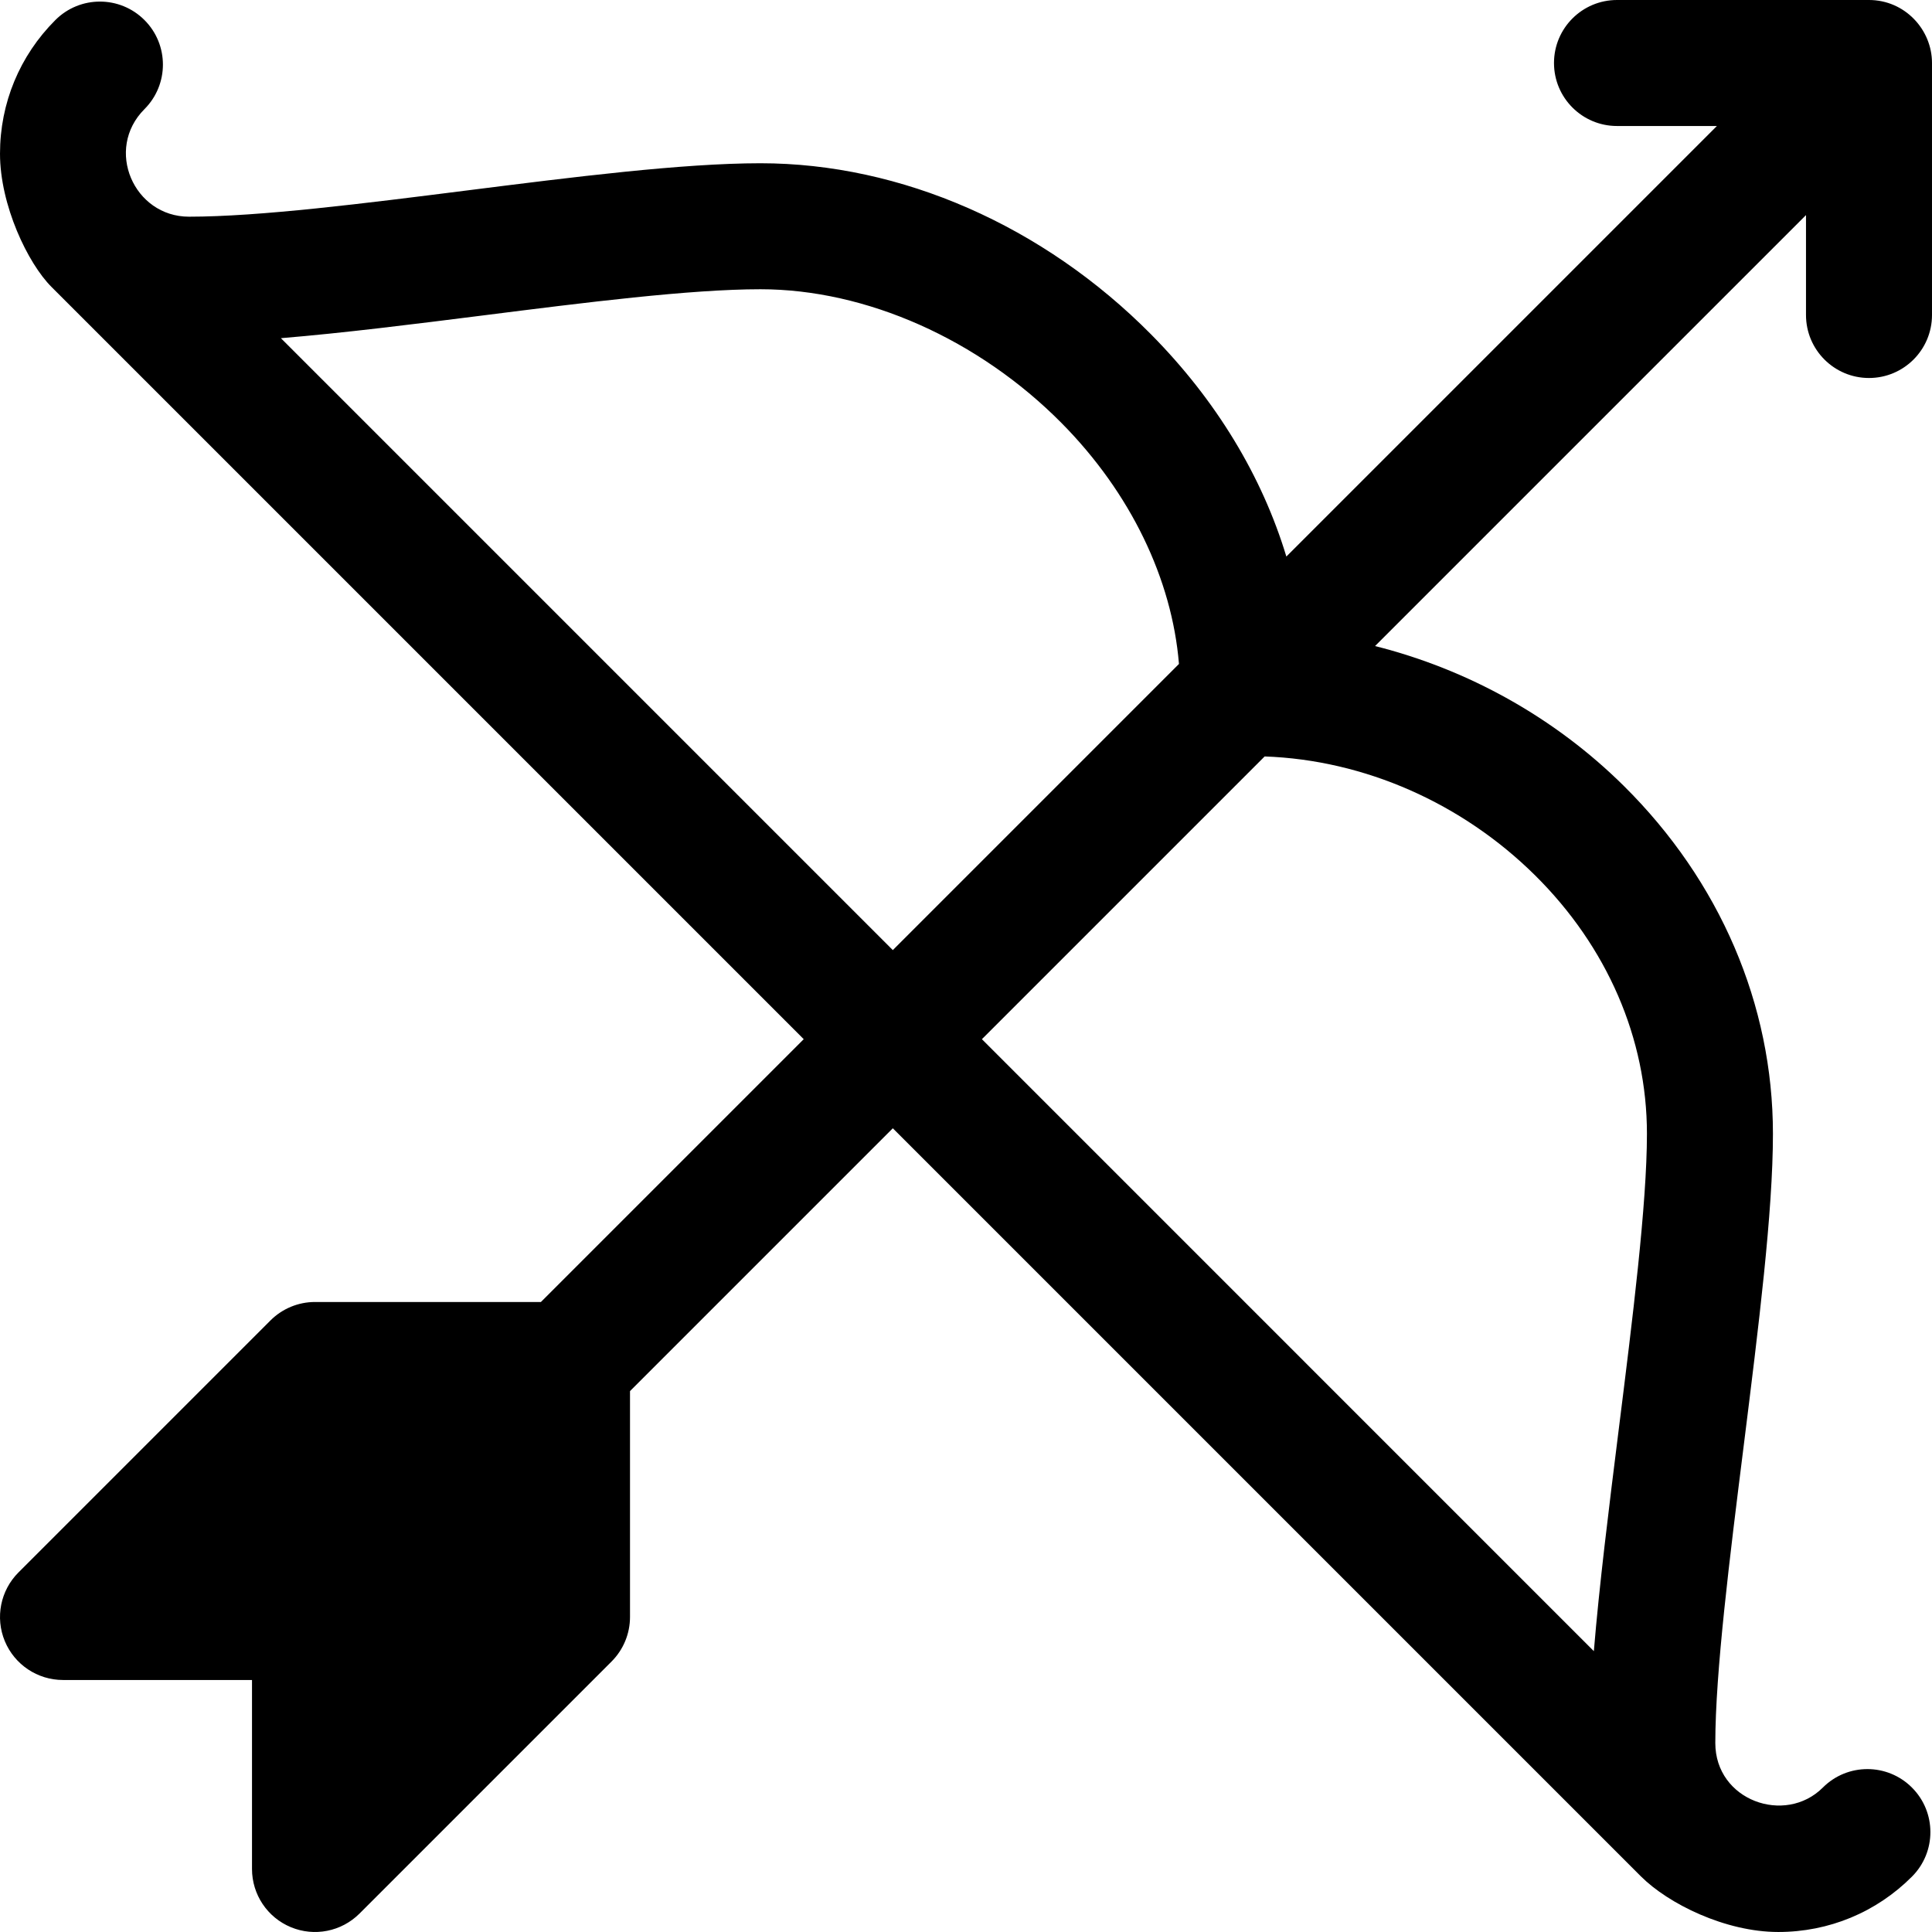
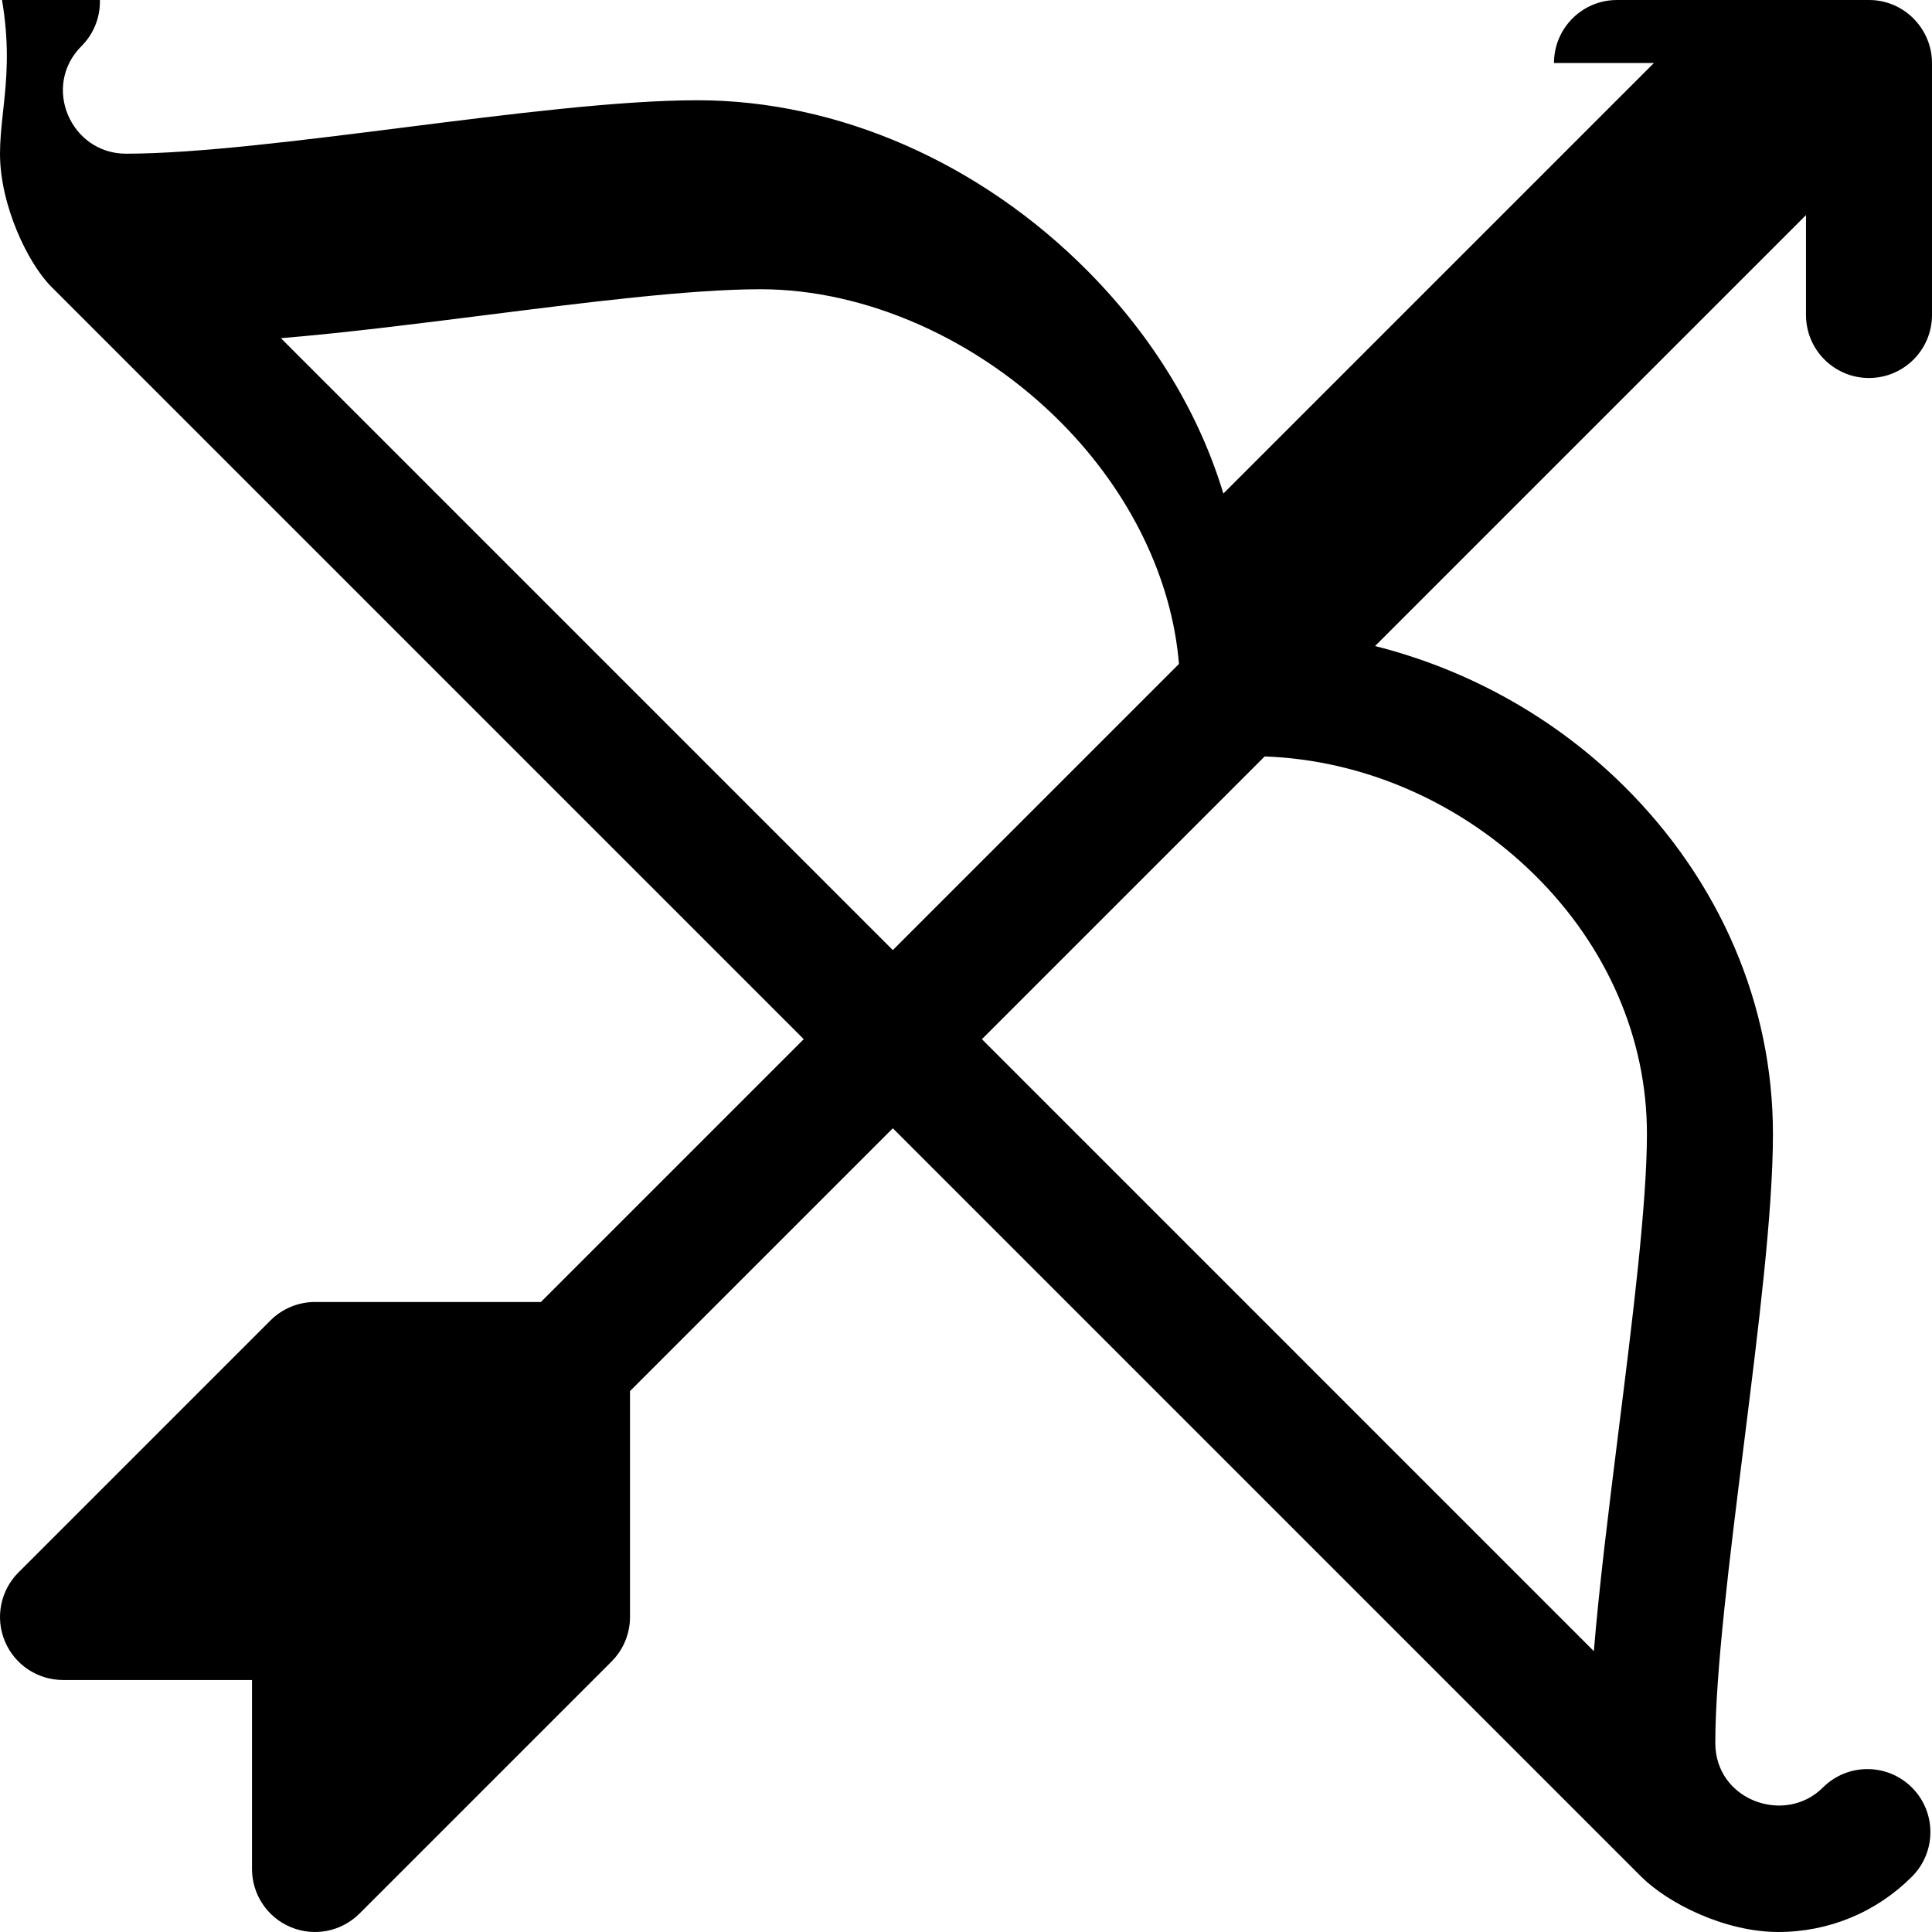
<svg xmlns="http://www.w3.org/2000/svg" fill="#000000" height="800px" width="800px" version="1.1" id="Layer_1" viewBox="0 0 512 512" xml:space="preserve">
  <g>
    <g>
-       <path d="M495.303,100.173c9.217,0,16.696-7.473,16.696-16.696V16.696C511.999,7.789,504.752,0,495.303,0h-66.782    c-9.217,0-16.696,7.473-16.696,16.696c0,9.223,7.479,16.696,16.696,16.696h26.478l-114.1,114.1    c-6.422-21.243-18.571-41.405-35.812-58.834c-28.544-28.848-66.283-45.391-103.554-45.396    c-20.772,0.006-49.761,3.669-77.794,7.211c-27.021,3.418-54.967,6.951-73.652,6.951c-14.644,0-22.428-17.863-11.804-28.505    c6.521-6.516,6.521-17.092,0-23.609c-6.521-6.521-17.087-6.521-23.609,0C5.208,14.771,0.001,27.347,0.001,40.728    c0,13.644,7.367,29.04,13.653,35.32l199.343,199.345l-69.648,69.648H83.479c-4.424,0-8.674,1.761-11.804,4.892L4.893,416.716    c-4.772,4.772-6.206,11.956-3.62,18.196c2.587,6.24,8.674,10.303,15.423,10.303h50.087v50.087c0,6.755,4.065,12.842,10.305,15.423    c6.229,2.587,13.413,1.163,18.196-3.62l66.782-66.782c3.131-3.131,4.892-7.375,4.892-11.804v-59.869l69.647-69.647    l198.231,198.234c7.307,7.304,22.419,14.76,36.434,14.76c13.391,0,25.978-5.212,35.424-14.679    c6.511-6.521,6.511-17.092-0.022-23.609c-6.521-6.511-17.087-6.511-23.609,0.022c-9.99,9.972-28.489,3.423-28.489-11.82    c0-18.685,3.816-49.168,7.511-78.652c3.989-31.902,7.761-62.037,7.761-82.809c0-34.217-14.043-66.961-39.543-92.201    c-18.371-18.185-41.352-30.863-65.904-37.04L478.608,57.002v26.476C478.608,92.701,486.086,100.173,495.303,100.173z     M74.442,89.621c16.554-1.365,35.202-3.708,53.483-6.018c27.011-3.418,54.934-6.951,73.609-6.951    c27.988,0,57.837,13.272,79.826,35.495c18.222,18.417,29.236,41.3,31.078,63.806l-75.832,75.834L74.442,89.621z M406.814,231.977    c19.109,18.924,29.641,43.239,29.641,68.473c0,18.69-3.816,49.18-7.511,78.663c-2.625,20.996-5.133,41.162-6.557,58.459    L260.214,275.395l74.929-74.929C361.665,201.401,387.494,212.859,406.814,231.977z" />
+       <path d="M495.303,100.173c9.217,0,16.696-7.473,16.696-16.696V16.696C511.999,7.789,504.752,0,495.303,0h-66.782    c-9.217,0-16.696,7.473-16.696,16.696h26.478l-114.1,114.1    c-6.422-21.243-18.571-41.405-35.812-58.834c-28.544-28.848-66.283-45.391-103.554-45.396    c-20.772,0.006-49.761,3.669-77.794,7.211c-27.021,3.418-54.967,6.951-73.652,6.951c-14.644,0-22.428-17.863-11.804-28.505    c6.521-6.516,6.521-17.092,0-23.609c-6.521-6.521-17.087-6.521-23.609,0C5.208,14.771,0.001,27.347,0.001,40.728    c0,13.644,7.367,29.04,13.653,35.32l199.343,199.345l-69.648,69.648H83.479c-4.424,0-8.674,1.761-11.804,4.892L4.893,416.716    c-4.772,4.772-6.206,11.956-3.62,18.196c2.587,6.24,8.674,10.303,15.423,10.303h50.087v50.087c0,6.755,4.065,12.842,10.305,15.423    c6.229,2.587,13.413,1.163,18.196-3.62l66.782-66.782c3.131-3.131,4.892-7.375,4.892-11.804v-59.869l69.647-69.647    l198.231,198.234c7.307,7.304,22.419,14.76,36.434,14.76c13.391,0,25.978-5.212,35.424-14.679    c6.511-6.521,6.511-17.092-0.022-23.609c-6.521-6.511-17.087-6.511-23.609,0.022c-9.99,9.972-28.489,3.423-28.489-11.82    c0-18.685,3.816-49.168,7.511-78.652c3.989-31.902,7.761-62.037,7.761-82.809c0-34.217-14.043-66.961-39.543-92.201    c-18.371-18.185-41.352-30.863-65.904-37.04L478.608,57.002v26.476C478.608,92.701,486.086,100.173,495.303,100.173z     M74.442,89.621c16.554-1.365,35.202-3.708,53.483-6.018c27.011-3.418,54.934-6.951,73.609-6.951    c27.988,0,57.837,13.272,79.826,35.495c18.222,18.417,29.236,41.3,31.078,63.806l-75.832,75.834L74.442,89.621z M406.814,231.977    c19.109,18.924,29.641,43.239,29.641,68.473c0,18.69-3.816,49.18-7.511,78.663c-2.625,20.996-5.133,41.162-6.557,58.459    L260.214,275.395l74.929-74.929C361.665,201.401,387.494,212.859,406.814,231.977z" />
    </g>
  </g>
</svg>